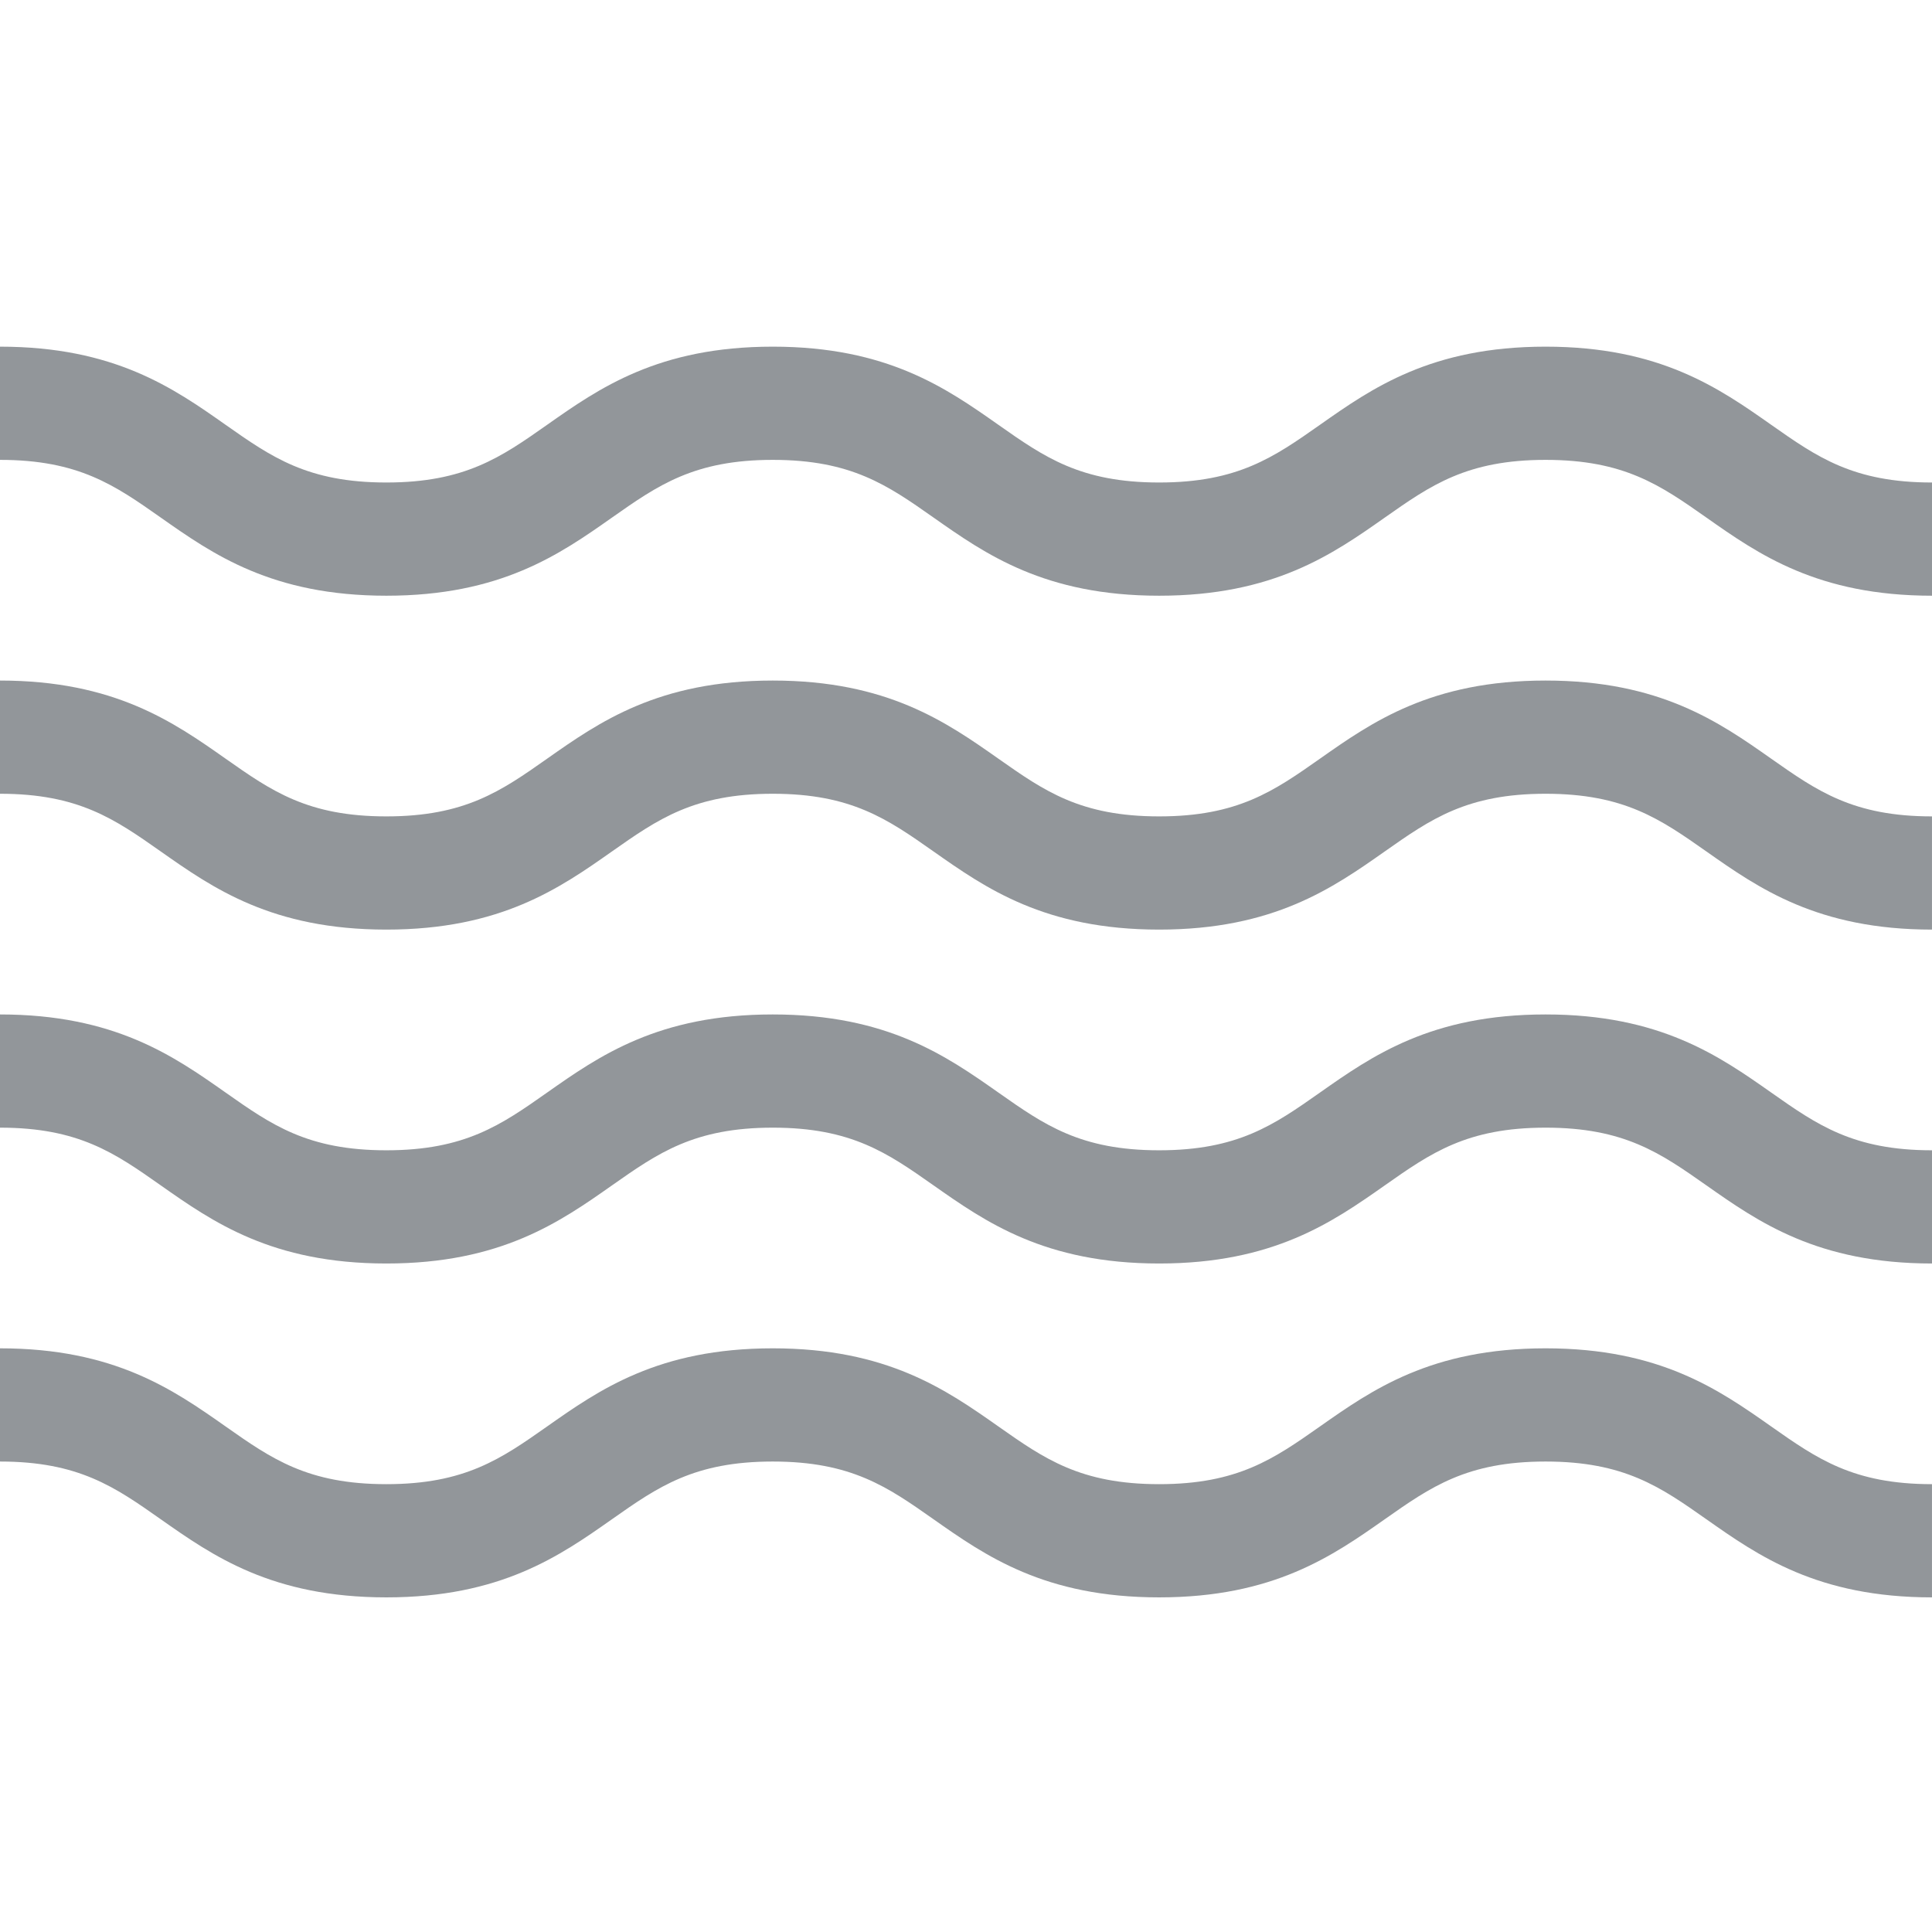
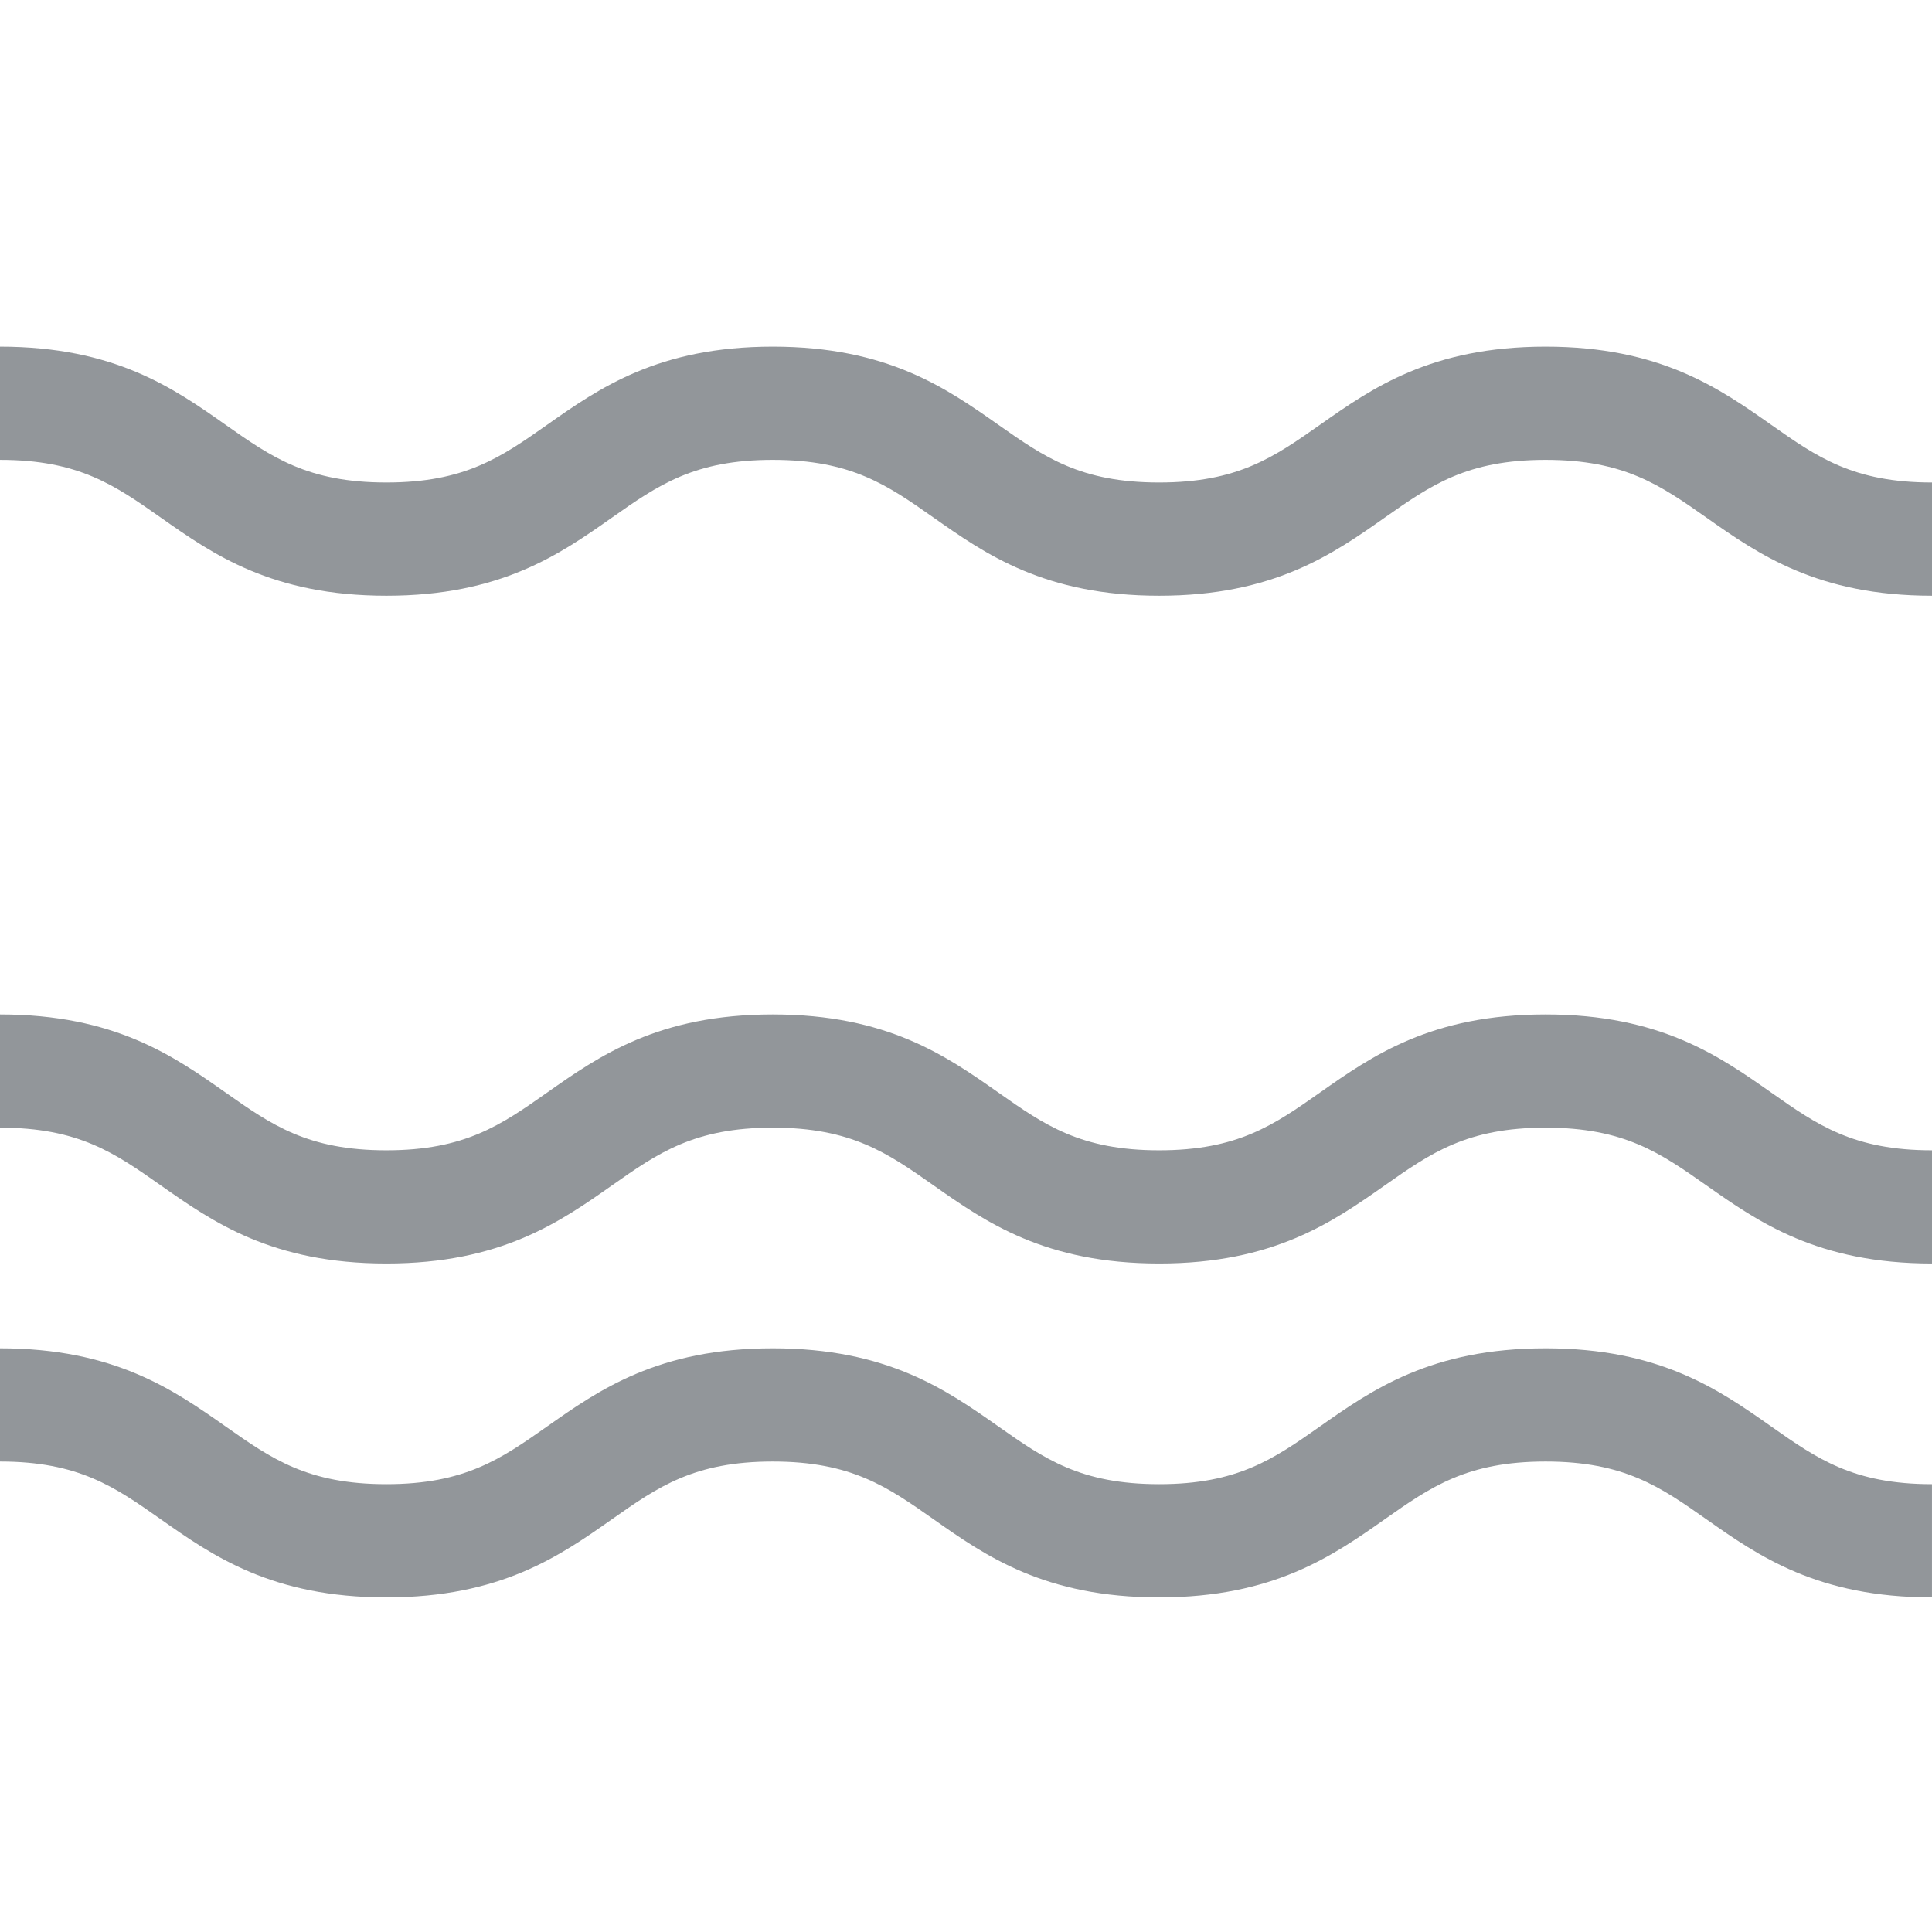
<svg xmlns="http://www.w3.org/2000/svg" version="1.1" id="Layer_1" x="0px" y="0px" width="144px" height="144px" viewBox="0 0 144 144" enable-background="new 0 0 144 144" xml:space="preserve">
  <g>
    <path fill="#92969A" d="M115.199,100.496c-8.535,0-12.94,3.098-16.826,5.83c-3.414,2.398-6.109,4.295-11.977,4.295   c-5.863,0-8.561-1.896-11.973-4.295c-3.886-2.732-8.292-5.83-16.827-5.83c-8.534,0-12.94,3.098-16.826,5.83   c-3.412,2.398-6.108,4.295-11.973,4.295c-5.865,0-8.561-1.896-11.973-4.295c-3.887-2.732-8.292-5.83-16.827-5.83v8.438   c5.866,0,8.561,1.895,11.973,4.295c3.887,2.732,8.292,5.83,16.827,5.83c8.534,0,12.939-3.098,16.825-5.83   c3.413-2.4,6.108-4.295,11.973-4.295c5.866,0,8.561,1.895,11.974,4.295c3.886,2.732,8.292,5.83,16.825,5.83   c8.535,0,12.94-3.098,16.828-5.83c3.412-2.398,6.108-4.295,11.975-4.295c5.865,0,8.561,1.895,11.975,4.295   c3.885,2.732,8.291,5.83,16.826,5.83v-8.438c-5.865,0-8.562-1.896-11.975-4.295C128.139,103.594,123.732,100.496,115.199,100.496z" />
-     <path fill="#92969A" d="M115.199,50.724c-8.535,0-12.94,3.097-16.826,5.83c-3.414,2.399-6.109,4.295-11.977,4.295   c-5.863,0-8.561-1.896-11.973-4.295c-3.886-2.732-8.292-5.83-16.827-5.83c-8.534,0-12.94,3.097-16.826,5.83   c-3.412,2.399-6.108,4.295-11.973,4.295c-5.865,0-8.561-1.896-11.973-4.295c-3.887-2.732-8.292-5.83-16.827-5.83v8.438   c5.866,0,8.561,1.895,11.973,4.293c3.887,2.733,8.292,5.832,16.827,5.832c8.534,0,12.939-3.1,16.825-5.832   c3.413-2.398,6.108-4.293,11.973-4.293c5.866,0,8.561,1.895,11.974,4.293c3.886,2.733,8.292,5.832,16.825,5.832   c8.535,0,12.94-3.1,16.828-5.832c3.412-2.398,6.108-4.293,11.975-4.293c5.865,0,8.561,1.895,11.975,4.293   c3.885,2.733,8.291,5.832,16.826,5.832v-8.438c-5.865,0-8.562-1.896-11.975-4.295C128.139,53.822,123.732,50.724,115.199,50.724z" />
    <path fill="#92969A" d="M115.199,75.611c-8.535,0-12.94,3.096-16.826,5.828c-3.414,2.4-6.109,4.297-11.977,4.297   c-5.863,0-8.561-1.896-11.973-4.297c-3.886-2.732-8.292-5.828-16.827-5.828c-8.534,0-12.94,3.096-16.826,5.828   c-3.412,2.4-6.108,4.297-11.973,4.297c-5.865,0-8.561-1.896-11.973-4.297C12.939,78.707,8.534,75.611,0,75.611v8.438   c5.866,0,8.561,1.896,11.973,4.295c3.887,2.73,8.292,5.83,16.827,5.83c8.534,0,12.939-3.1,16.825-5.83   c3.413-2.398,6.108-4.295,11.973-4.295c5.866,0,8.561,1.896,11.974,4.295c3.886,2.73,8.292,5.83,16.825,5.83   c8.535,0,12.94-3.1,16.828-5.83c3.412-2.398,6.108-4.295,11.975-4.295c5.865,0,8.561,1.896,11.975,4.295   c3.885,2.73,8.291,5.83,16.826,5.83v-8.438c-5.865,0-8.562-1.896-11.975-4.297C128.139,78.707,123.732,75.611,115.199,75.611z" />
    <path fill="#92969A" d="M132.025,31.669c-3.887-2.733-8.293-5.831-16.826-5.831c-8.535,0-12.94,3.097-16.826,5.831   c-3.414,2.399-6.109,4.294-11.977,4.294c-5.863,0-8.561-1.896-11.973-4.294c-3.886-2.733-8.292-5.831-16.827-5.831   c-8.534,0-12.94,3.097-16.826,5.831c-3.412,2.399-6.108,4.294-11.973,4.294c-5.865,0-8.561-1.896-11.973-4.294   C12.939,28.935,8.534,25.838,0,25.838v8.438c5.866,0,8.561,1.896,11.973,4.294c3.887,2.733,8.292,5.831,16.827,5.831   c8.534,0,12.939-3.097,16.825-5.831c3.413-2.399,6.108-4.294,11.973-4.294c5.866,0,8.561,1.896,11.974,4.294   c3.886,2.733,8.292,5.831,16.825,5.831c8.535,0,12.94-3.097,16.828-5.831c3.412-2.399,6.108-4.294,11.975-4.294   c5.865,0,8.561,1.896,11.975,4.294c3.885,2.733,8.291,5.831,16.826,5.831v-8.438C138.135,35.963,135.438,34.068,132.025,31.669z" />
  </g>
</svg>